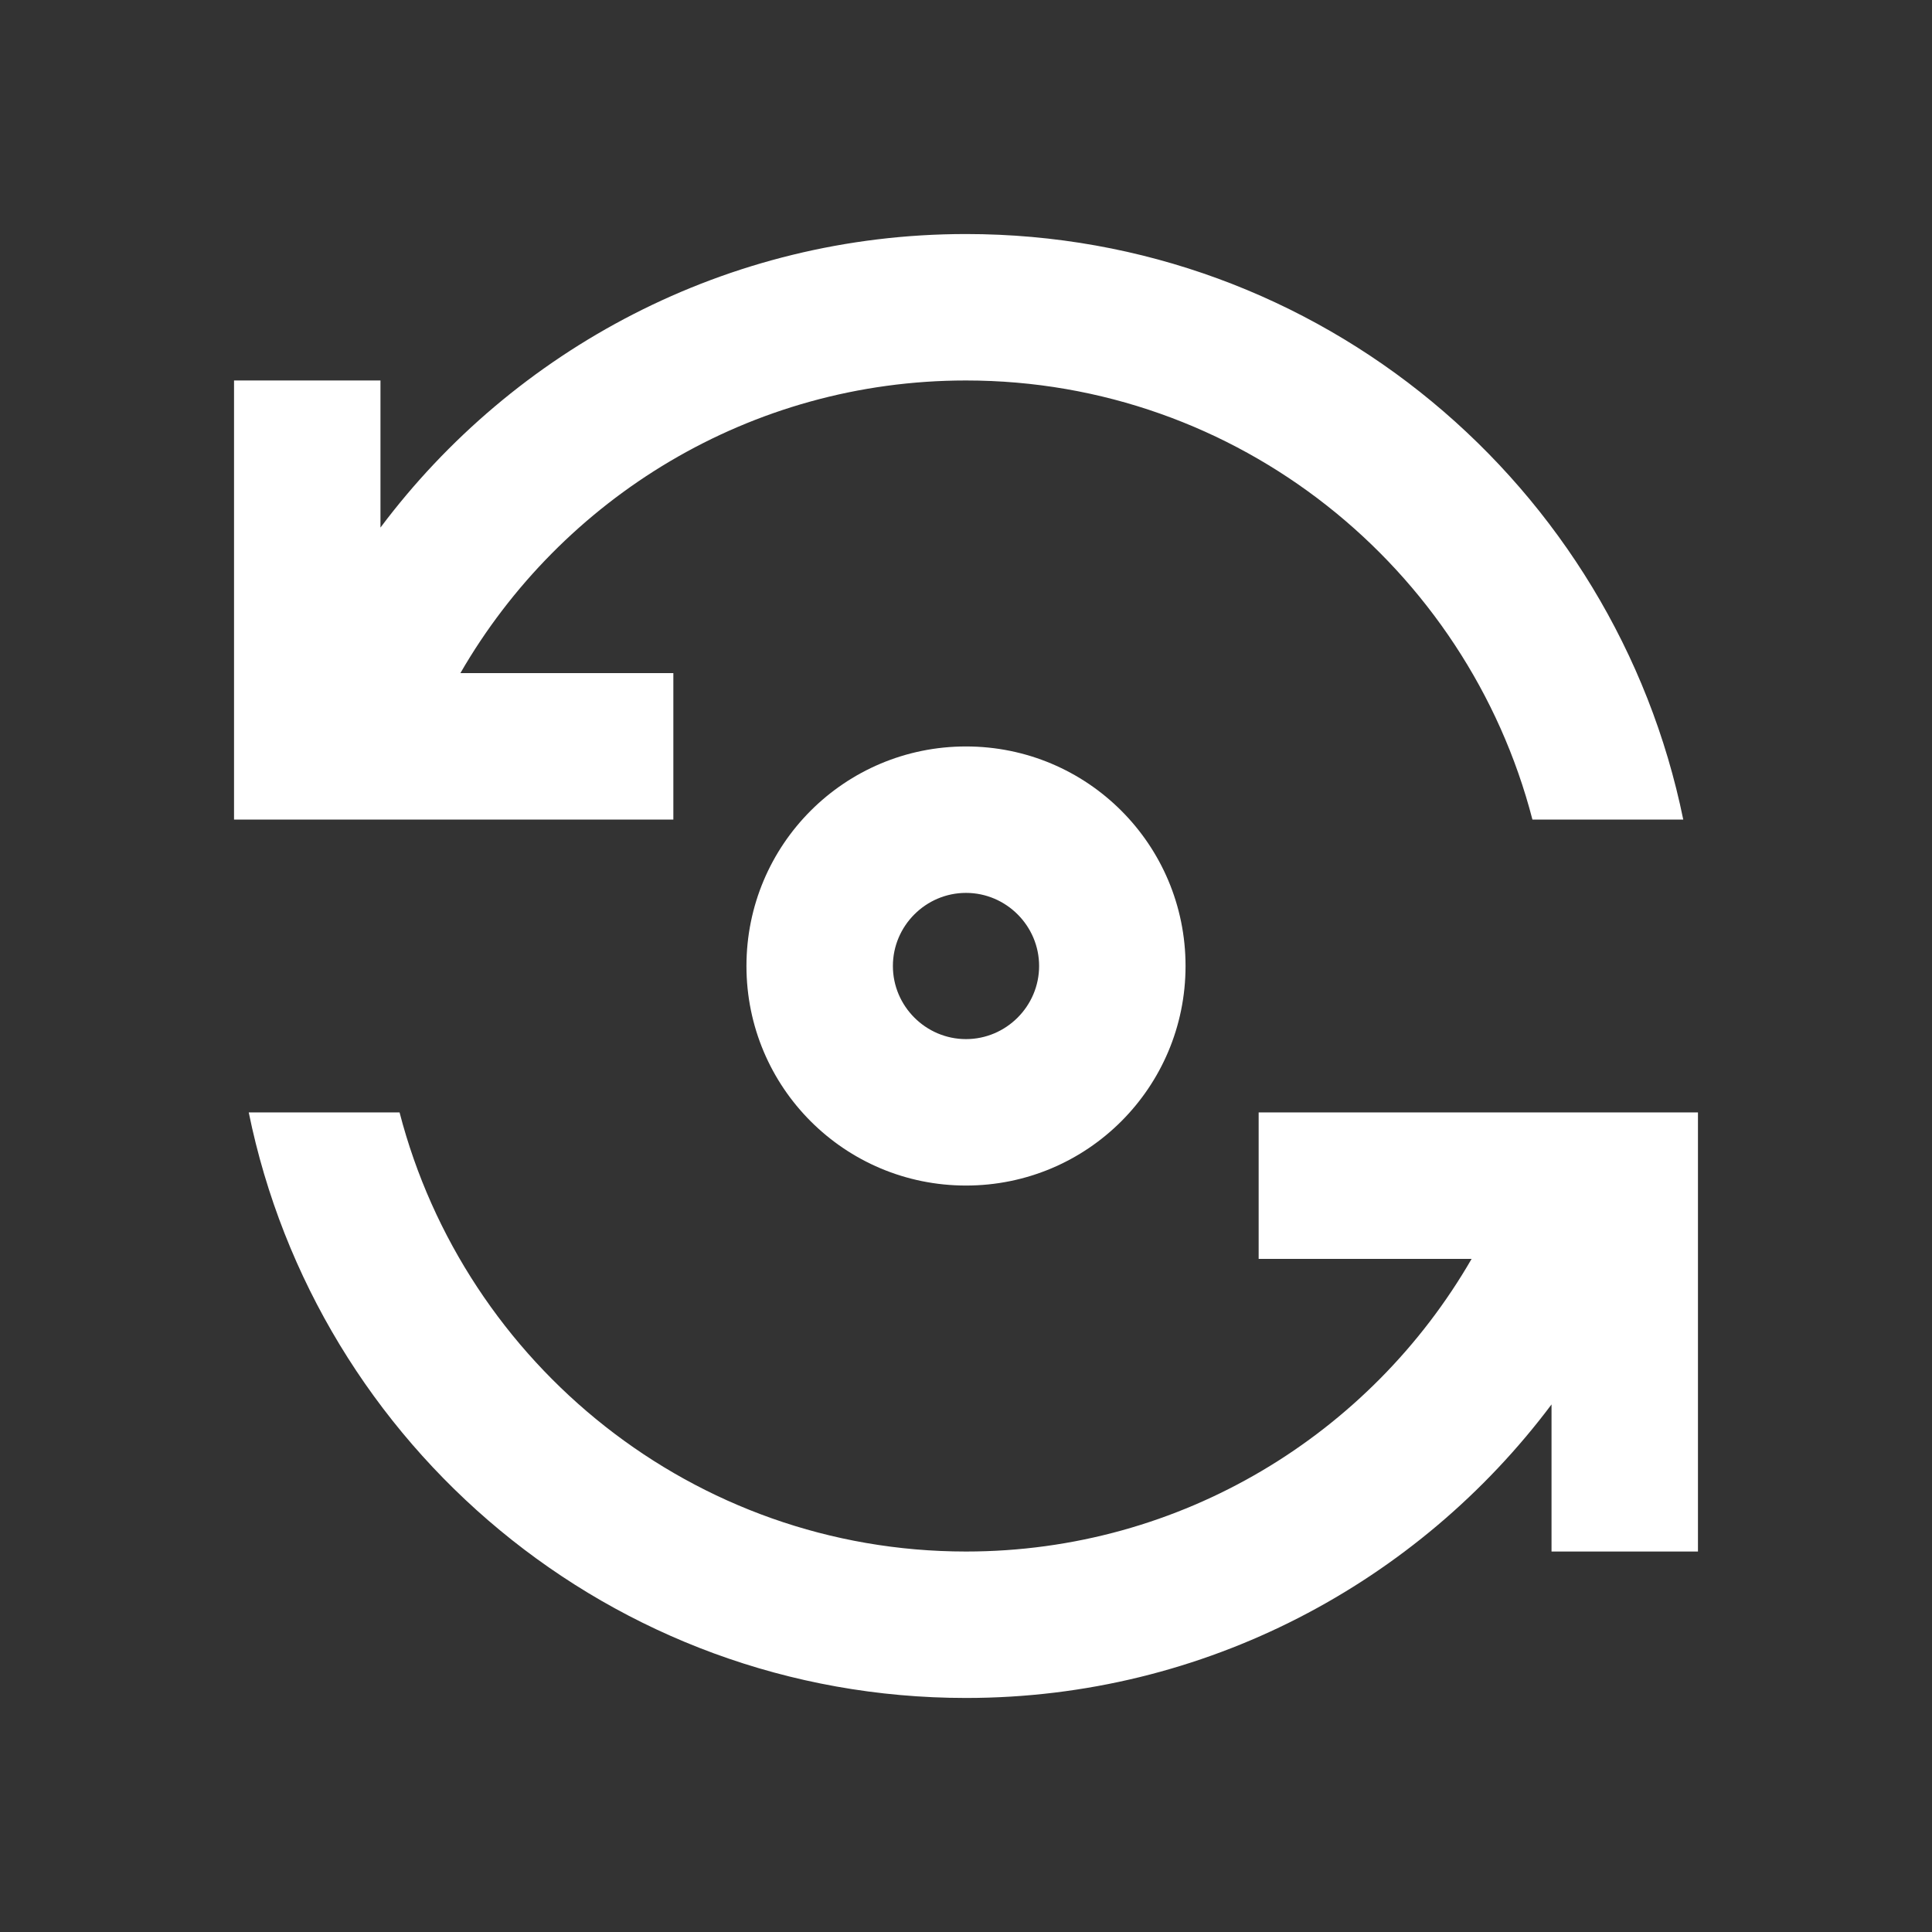
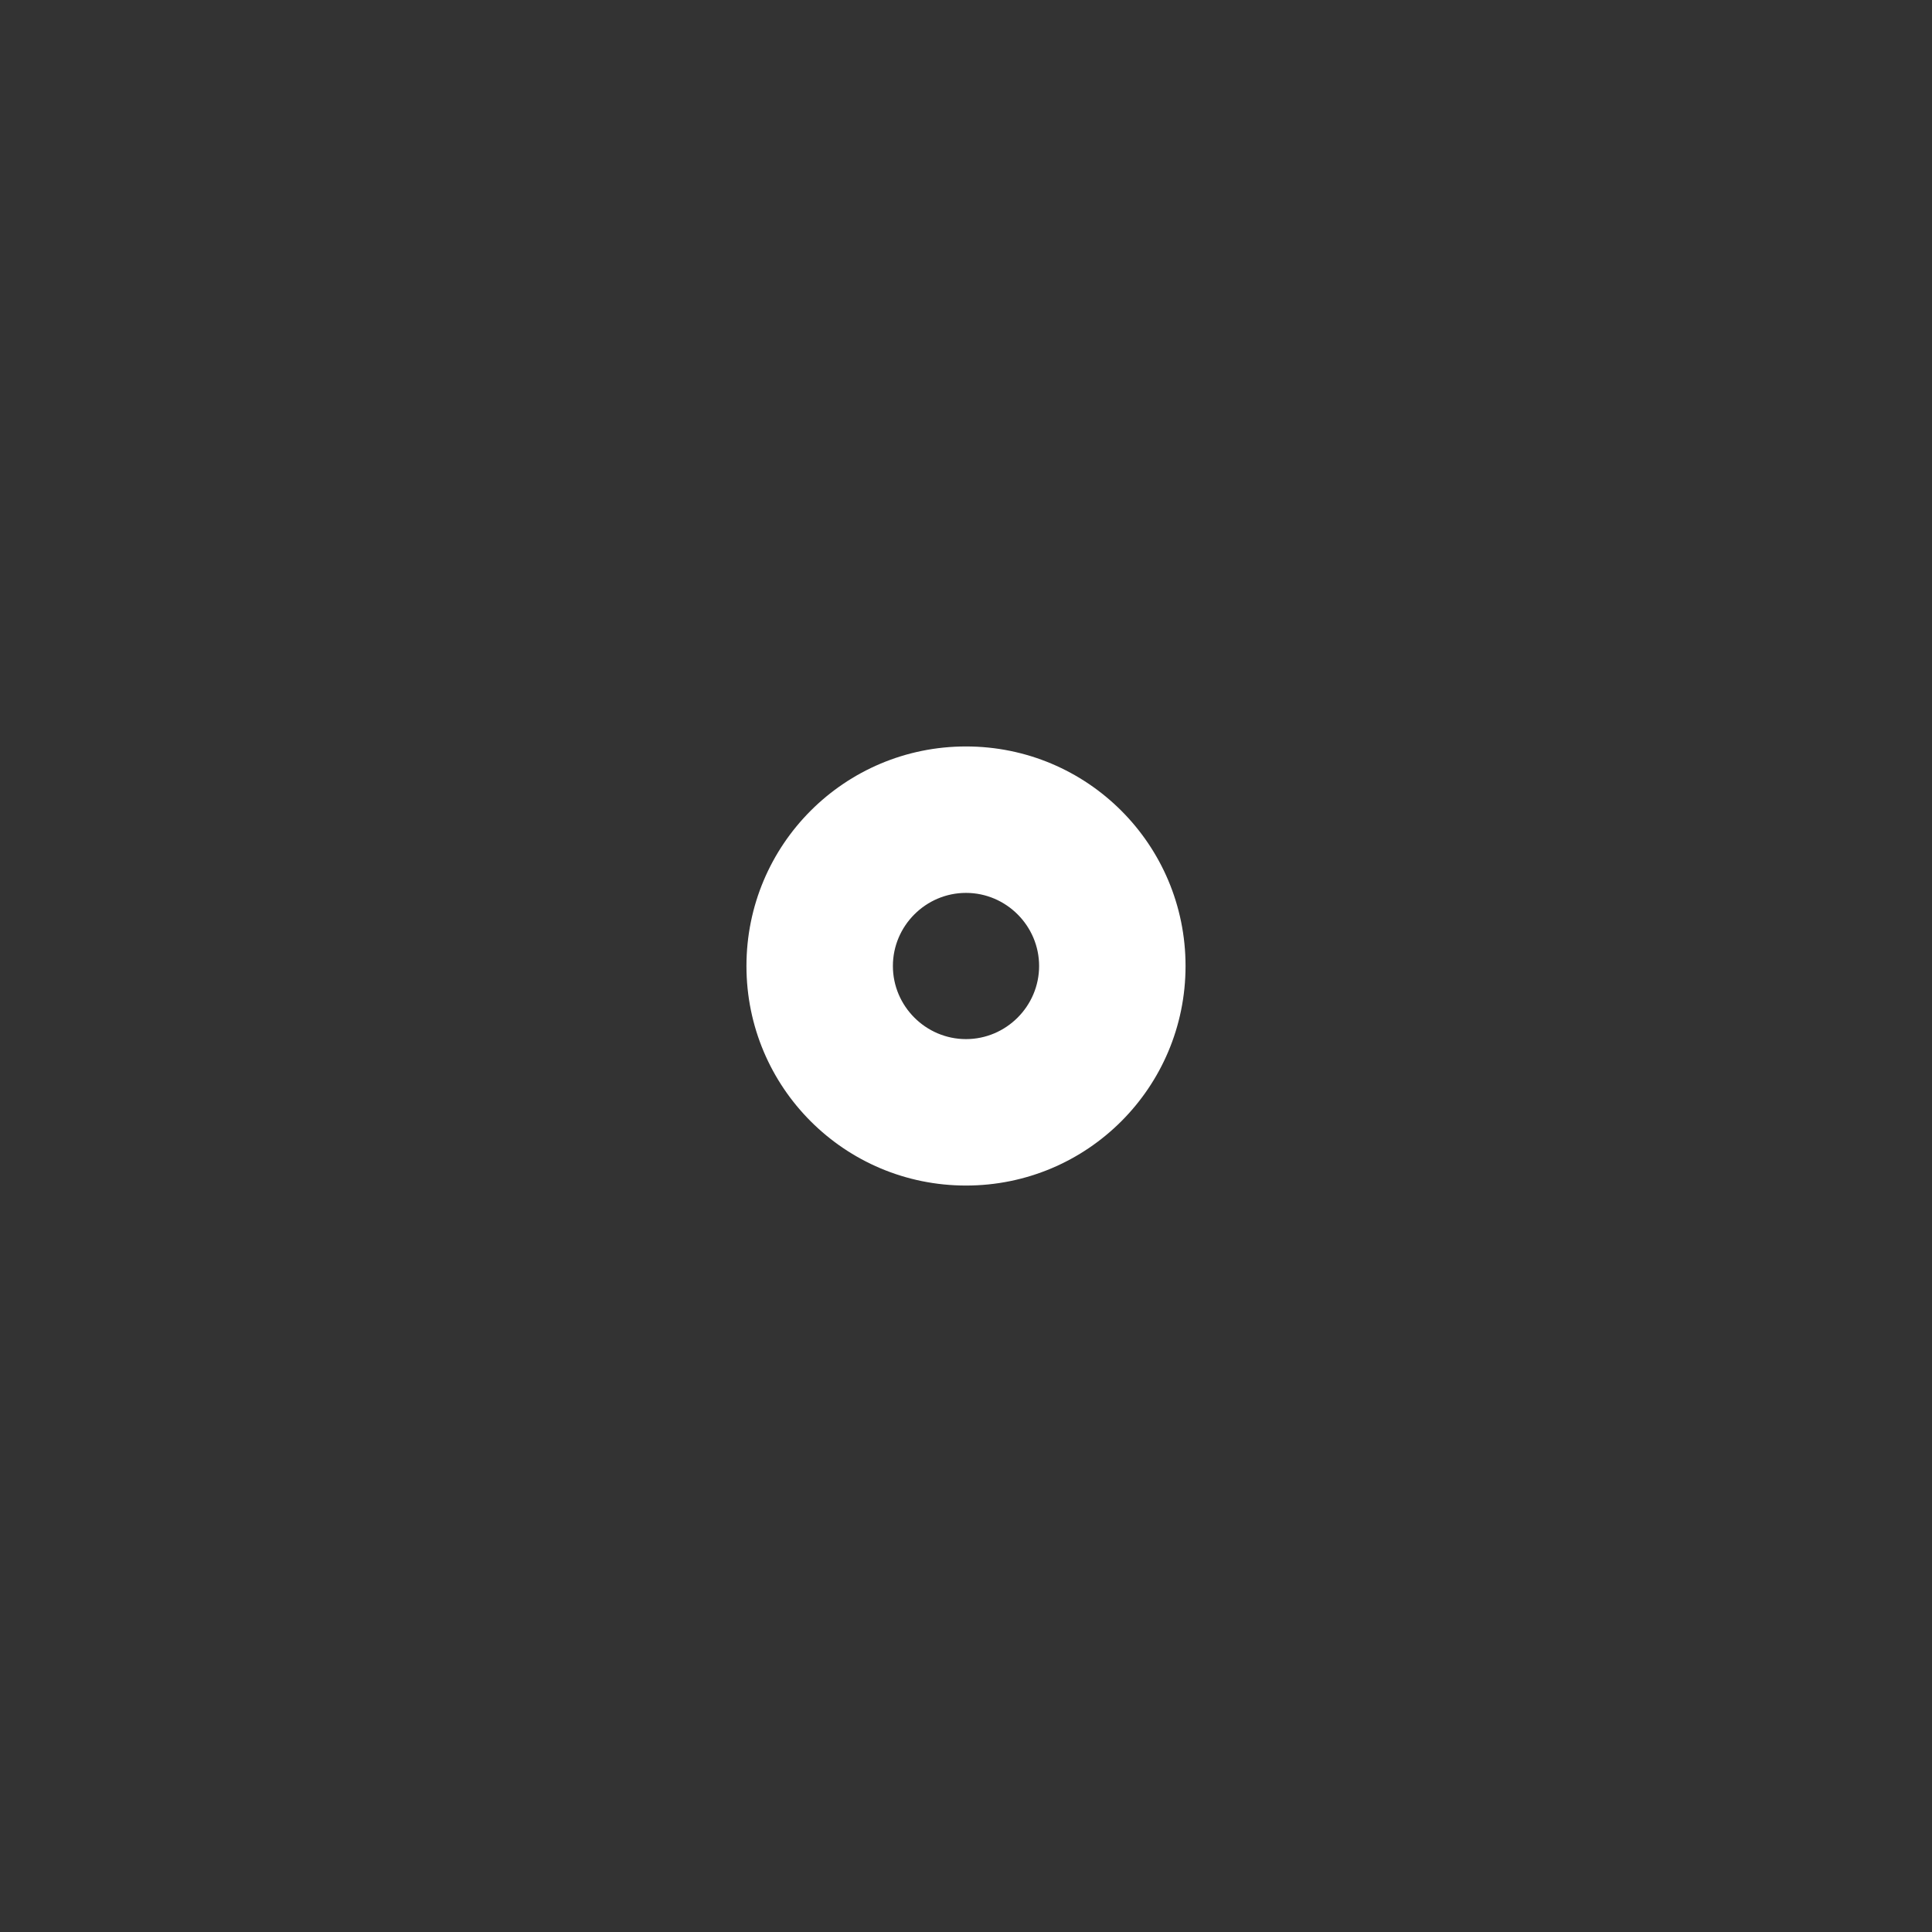
<svg xmlns="http://www.w3.org/2000/svg" id="_レイヤー_2" viewBox="0 0 88 88">
  <rect x="0" y="0" width="88" height="88" fill="#333333" stroke="none" />
  <defs>
    <style>.cls-1{fill:#fff}</style>
  </defs>
-   <path d="M0 0h88v88H0z" style="fill:none;opacity:.2" />
+   <path d="M0 0v88H0z" style="fill:none;opacity:.2" />
  <path d="M34 44c0 5.53 4.47 10 10 10s10-4.47 10-10-4.47-10-10-10-10 4.47-10 10Zm13.33 0c0 1.83-1.5 3.33-3.33 3.33s-3.33-1.5-3.33-3.33 1.5-3.33 3.33-3.33 3.33 1.5 3.33 3.33Z" class="cls-1" />
-   <path d="M30.67 37.33v-6.67h-9.7c4.6-7.97 13.2-13.33 23.03-13.33 12.4 0 22.83 8.53 25.8 20h6.87C73.57 22.13 60.14 10.66 44 10.66c-10.9 0-20.6 5.27-26.67 13.37v-6.7h-6.67v20h20ZM57.33 50.67v6.67h9.7c-4.6 7.97-13.2 13.33-23.03 13.33-12.4 0-22.83-8.53-25.8-20h-6.87c3.1 15.2 16.53 26.67 32.67 26.67 10.9 0 20.6-5.27 26.67-13.37v6.7h6.67v-20h-20Z" class="cls-1" />
</svg>